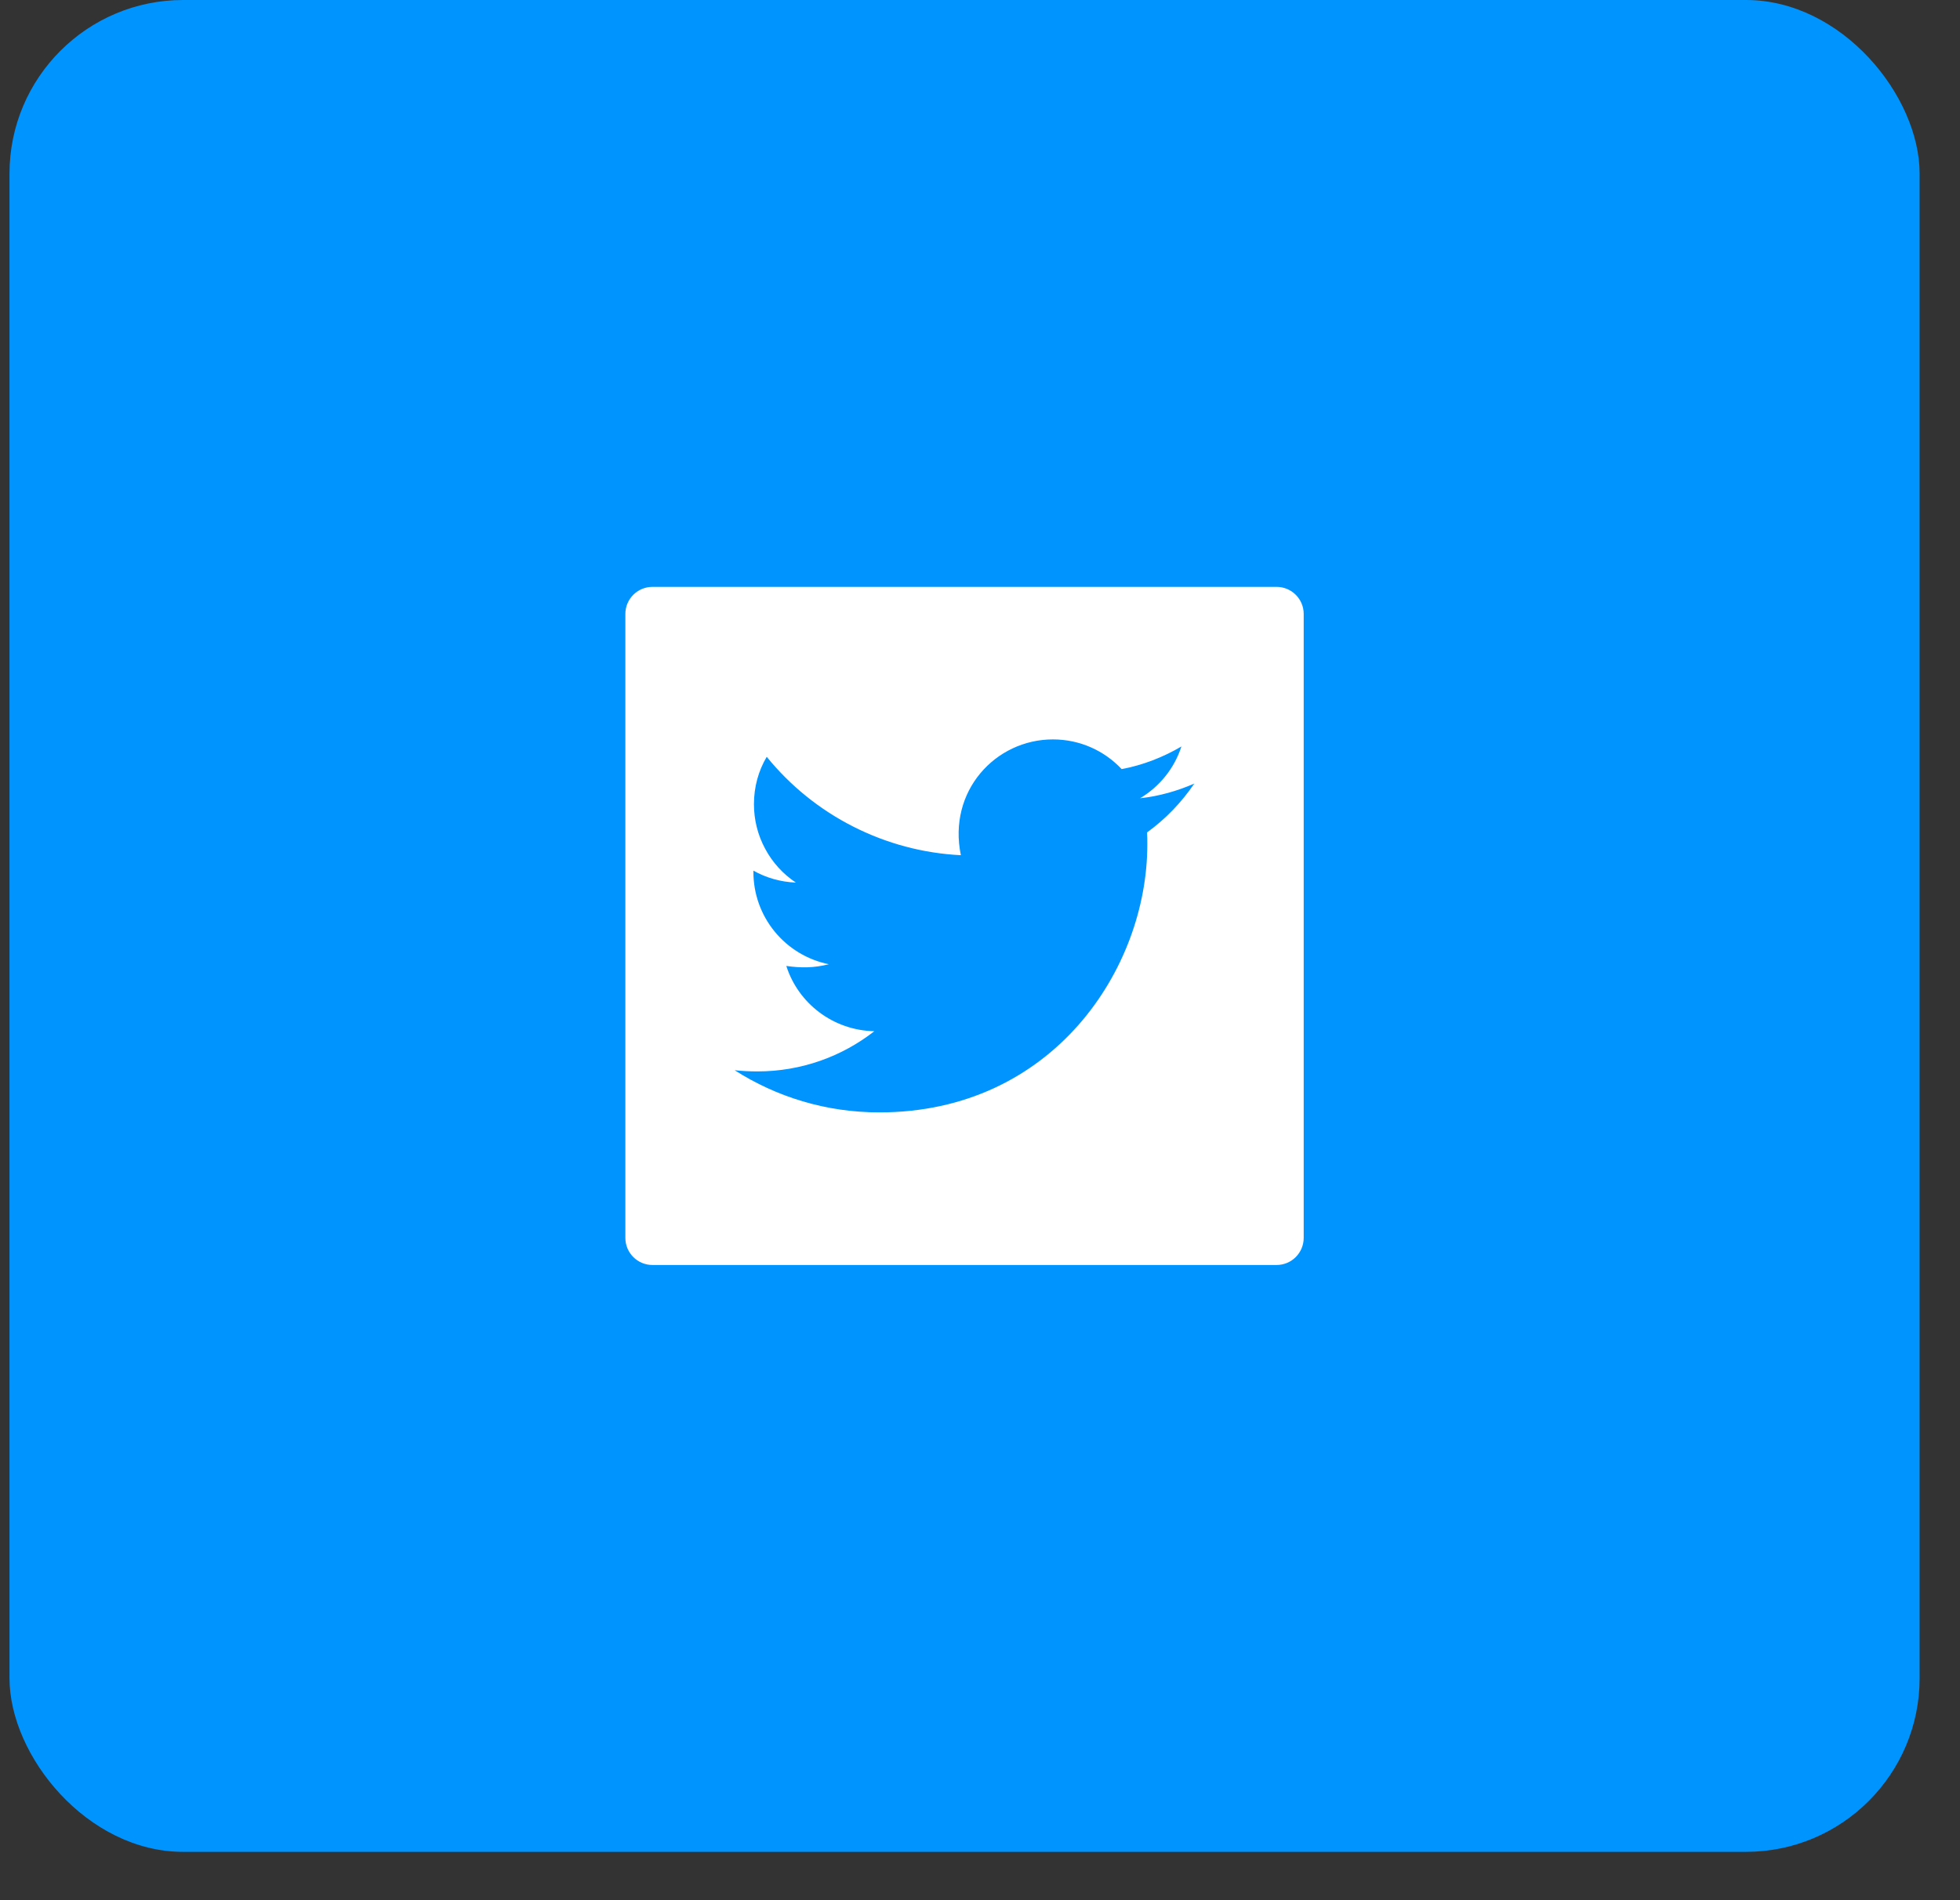
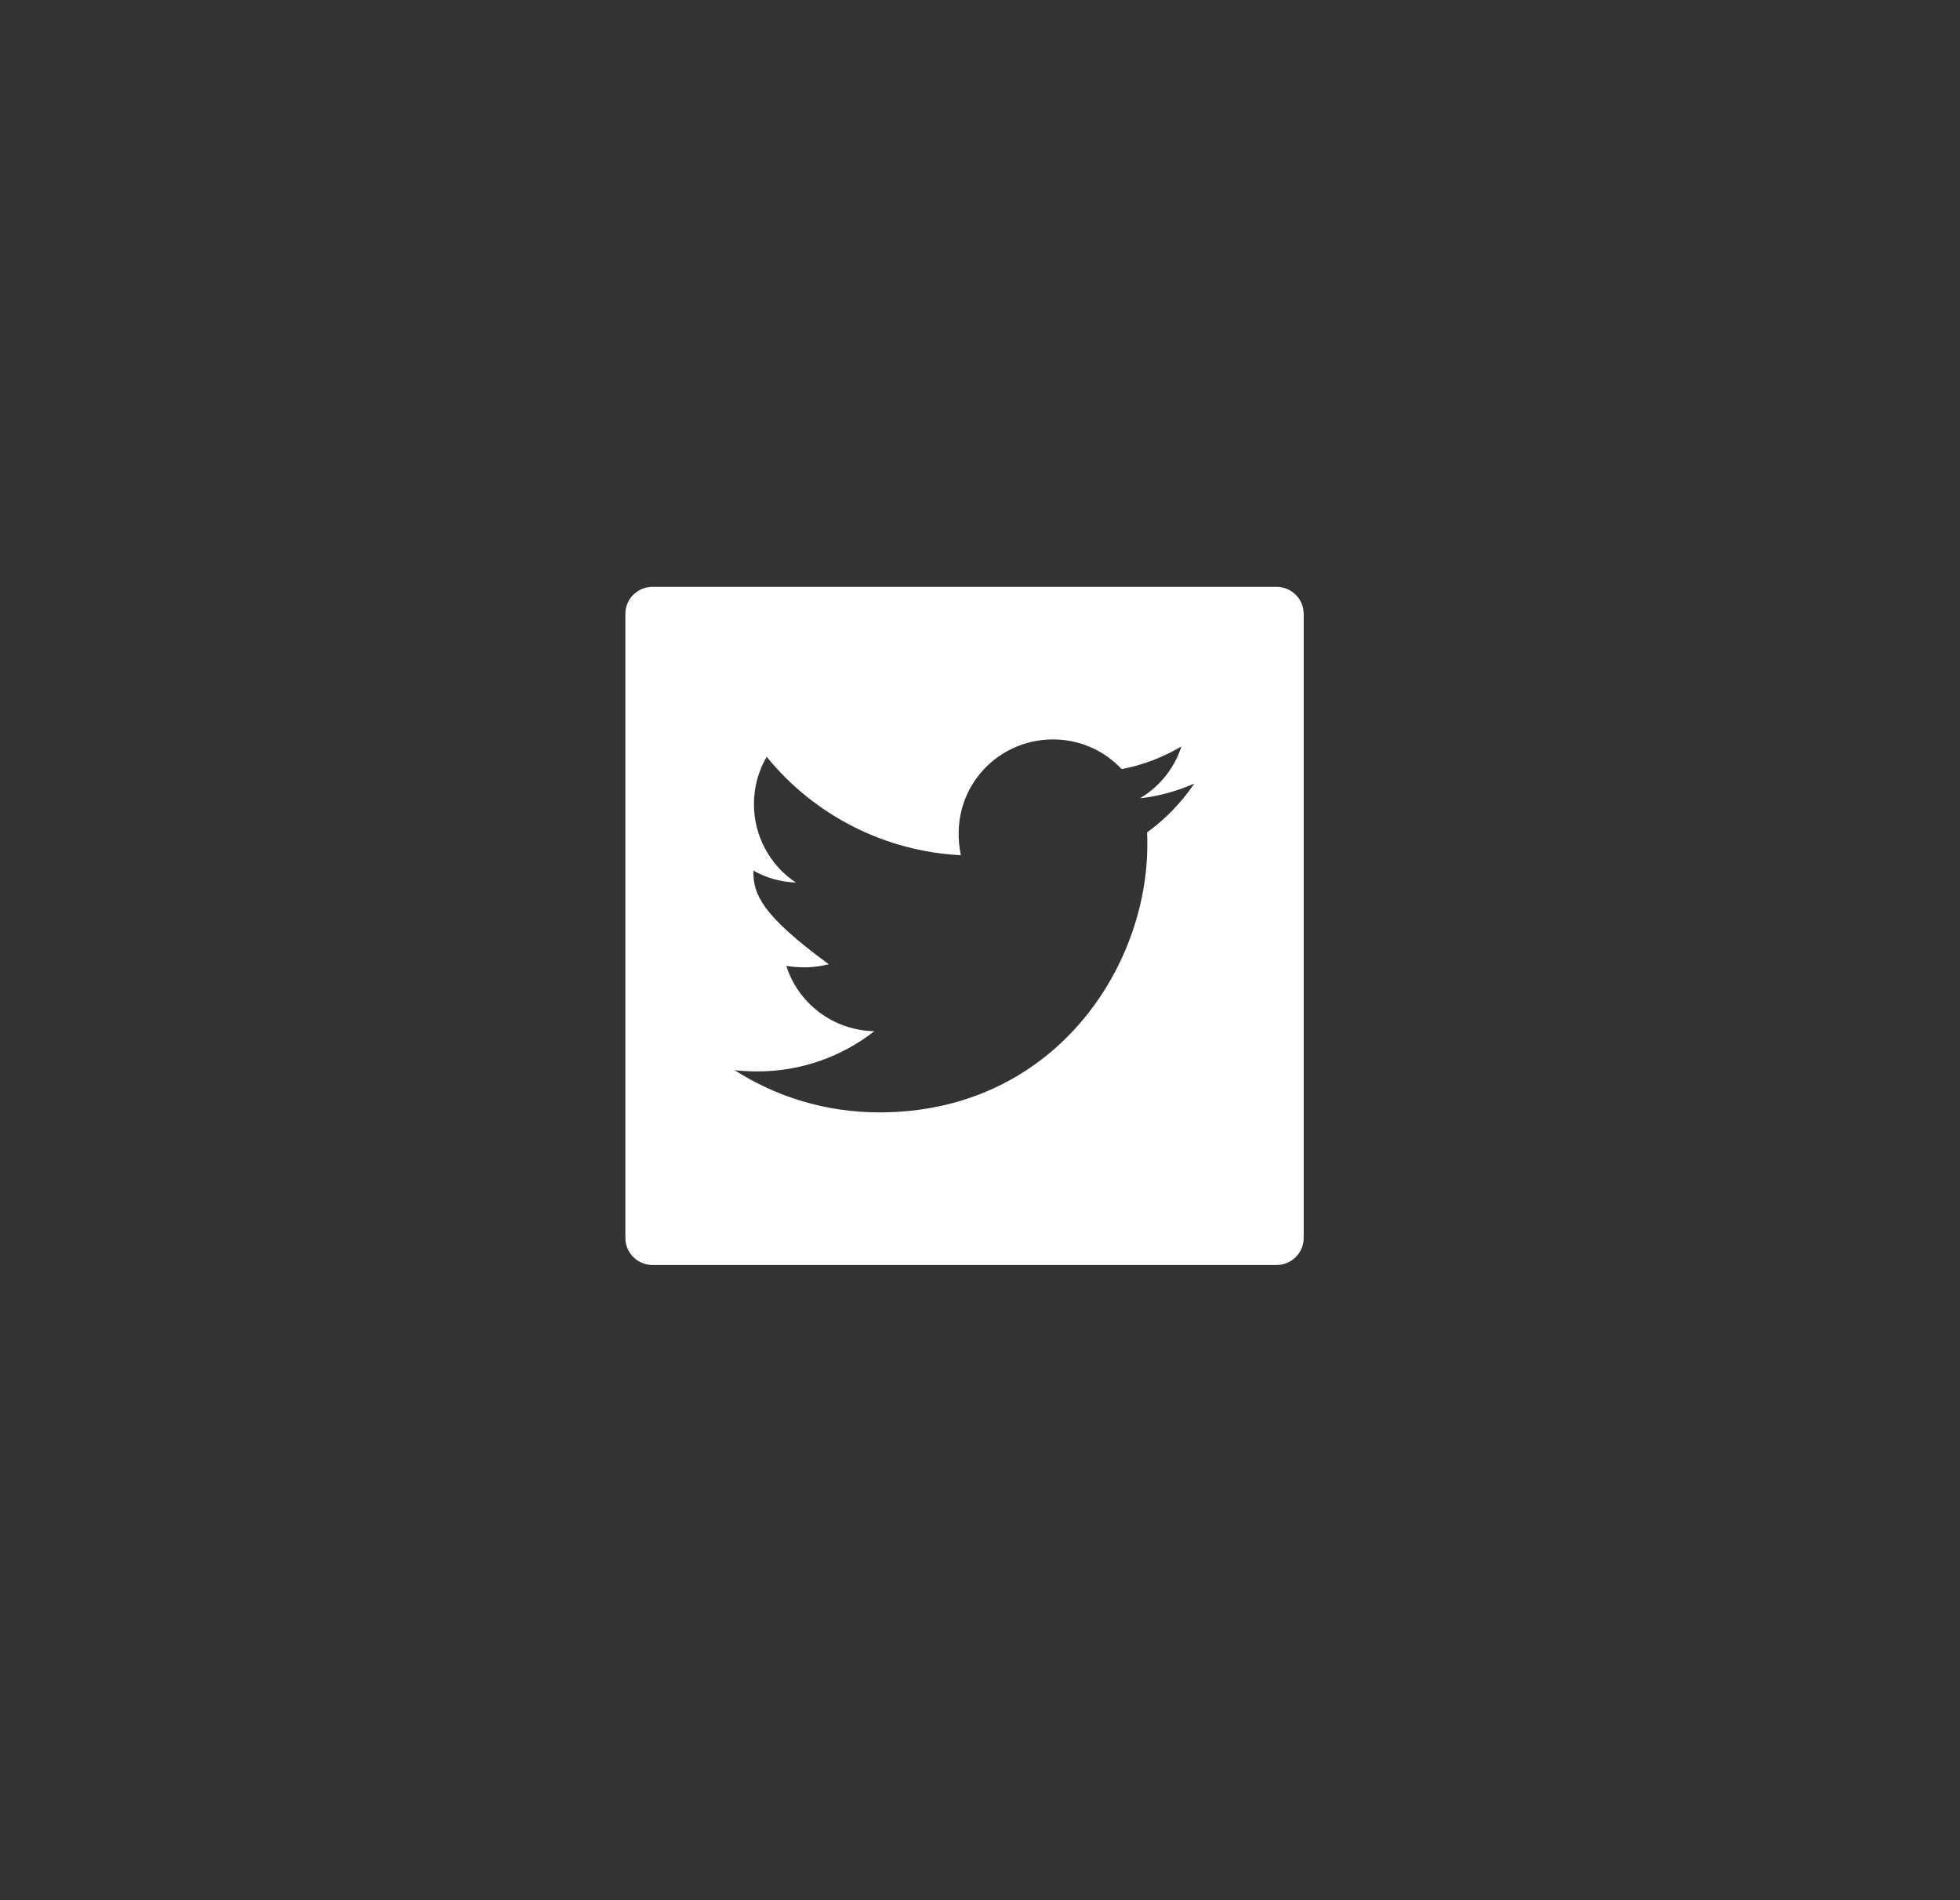
<svg xmlns="http://www.w3.org/2000/svg" width="33" height="32" viewBox="0 0 33 32" fill="none">
  <rect x="0" y="0" width="33" height="32" fill="#333333" stroke="none" />
-   <rect x="0.16" width="32.16" height="31.186" rx="2.924" fill="#0094FF" />
-   <path d="M21.493 9.883H10.986C10.733 9.883 10.529 10.087 10.529 10.339V20.846C10.529 21.099 10.733 21.303 10.986 21.303H21.493C21.746 21.303 21.95 21.099 21.95 20.846V10.339C21.95 10.087 21.746 9.883 21.493 9.883ZM19.313 14.018C19.317 14.085 19.317 14.155 19.317 14.224C19.317 16.32 17.721 18.733 14.805 18.733C13.905 18.733 13.072 18.472 12.369 18.023C12.498 18.037 12.621 18.043 12.752 18.043C13.494 18.043 14.177 17.791 14.721 17.366C14.024 17.352 13.439 16.895 13.239 16.267C13.483 16.302 13.703 16.302 13.954 16.238C13.595 16.165 13.273 15.97 13.042 15.687C12.81 15.403 12.684 15.048 12.685 14.682V14.662C12.895 14.781 13.142 14.853 13.4 14.863C13.183 14.719 13.005 14.523 12.882 14.292C12.758 14.062 12.694 13.805 12.694 13.544C12.694 13.249 12.771 12.979 12.909 12.745C13.307 13.235 13.804 13.636 14.367 13.921C14.931 14.207 15.547 14.371 16.178 14.402C15.954 13.324 16.759 12.452 17.727 12.452C18.184 12.452 18.595 12.643 18.885 12.952C19.243 12.885 19.586 12.751 19.891 12.571C19.773 12.938 19.524 13.247 19.195 13.443C19.514 13.409 19.823 13.32 20.108 13.196C19.893 13.513 19.623 13.794 19.313 14.018Z" fill="white" />
+   <path d="M21.493 9.883H10.986C10.733 9.883 10.529 10.087 10.529 10.339V20.846C10.529 21.099 10.733 21.303 10.986 21.303H21.493C21.746 21.303 21.95 21.099 21.95 20.846V10.339C21.95 10.087 21.746 9.883 21.493 9.883ZM19.313 14.018C19.317 14.085 19.317 14.155 19.317 14.224C19.317 16.32 17.721 18.733 14.805 18.733C13.905 18.733 13.072 18.472 12.369 18.023C12.498 18.037 12.621 18.043 12.752 18.043C13.494 18.043 14.177 17.791 14.721 17.366C14.024 17.352 13.439 16.895 13.239 16.267C13.483 16.302 13.703 16.302 13.954 16.238C12.81 15.403 12.684 15.048 12.685 14.682V14.662C12.895 14.781 13.142 14.853 13.4 14.863C13.183 14.719 13.005 14.523 12.882 14.292C12.758 14.062 12.694 13.805 12.694 13.544C12.694 13.249 12.771 12.979 12.909 12.745C13.307 13.235 13.804 13.636 14.367 13.921C14.931 14.207 15.547 14.371 16.178 14.402C15.954 13.324 16.759 12.452 17.727 12.452C18.184 12.452 18.595 12.643 18.885 12.952C19.243 12.885 19.586 12.751 19.891 12.571C19.773 12.938 19.524 13.247 19.195 13.443C19.514 13.409 19.823 13.32 20.108 13.196C19.893 13.513 19.623 13.794 19.313 14.018Z" fill="white" />
</svg>